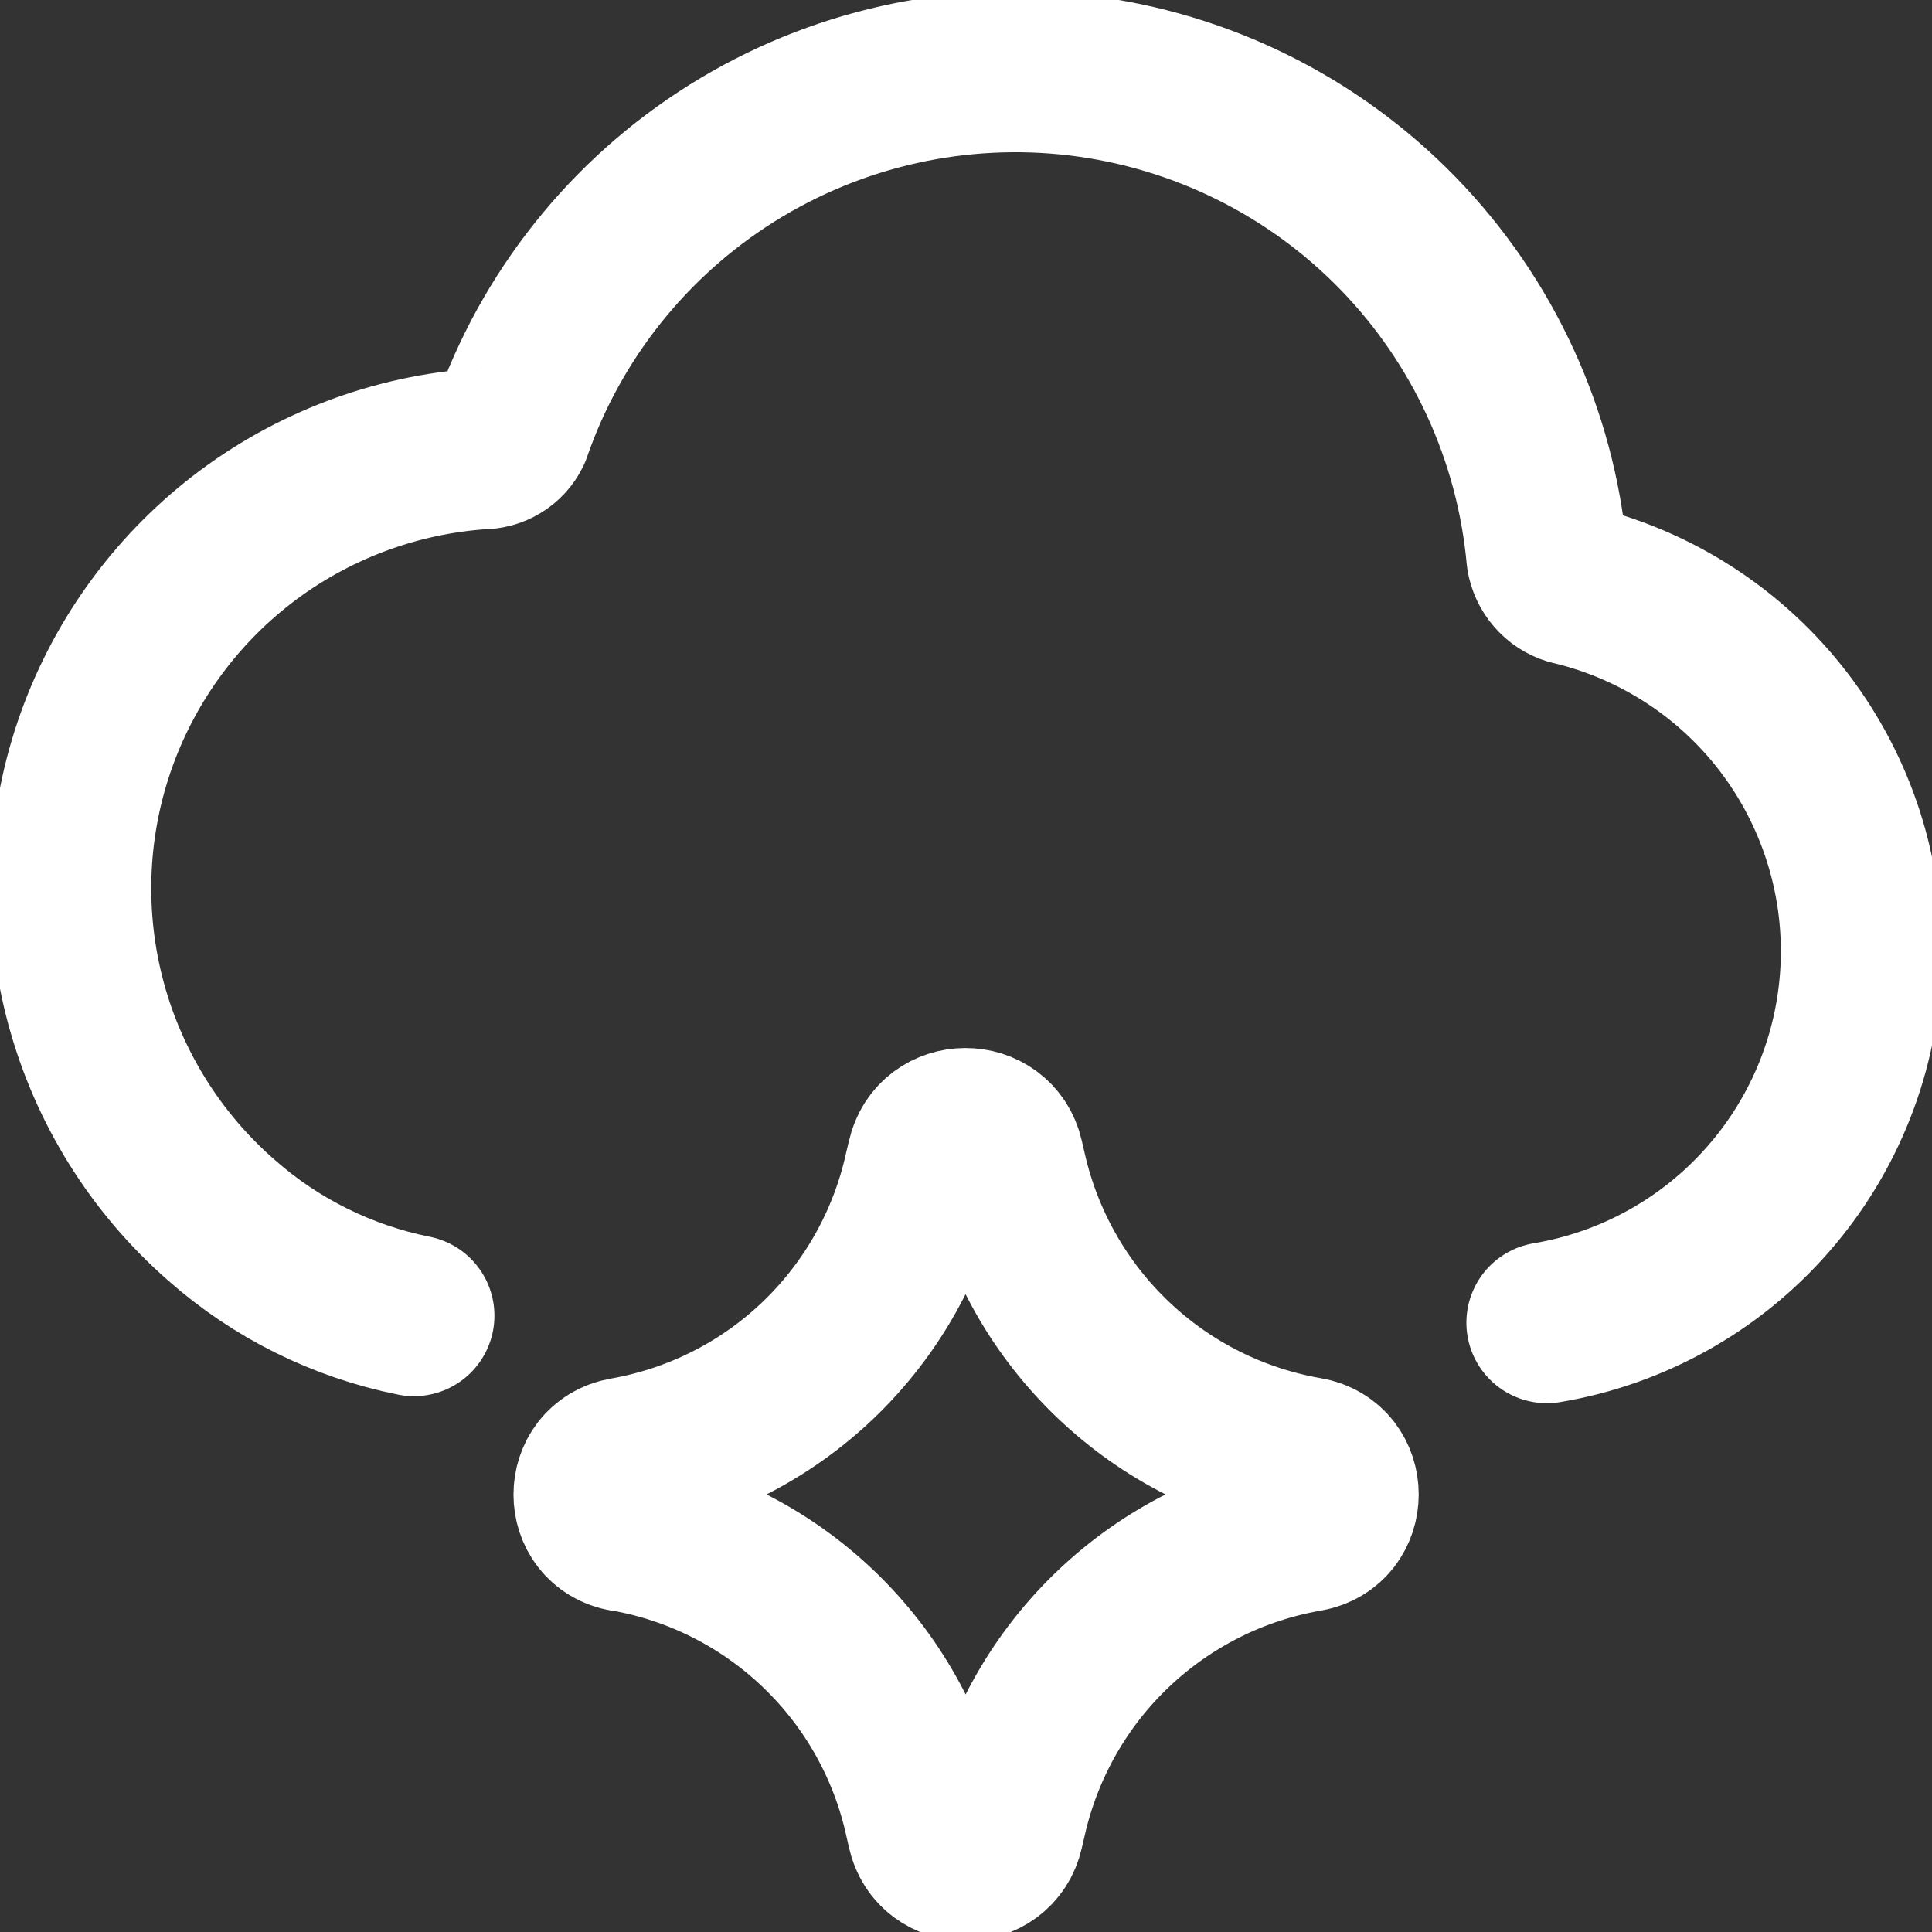
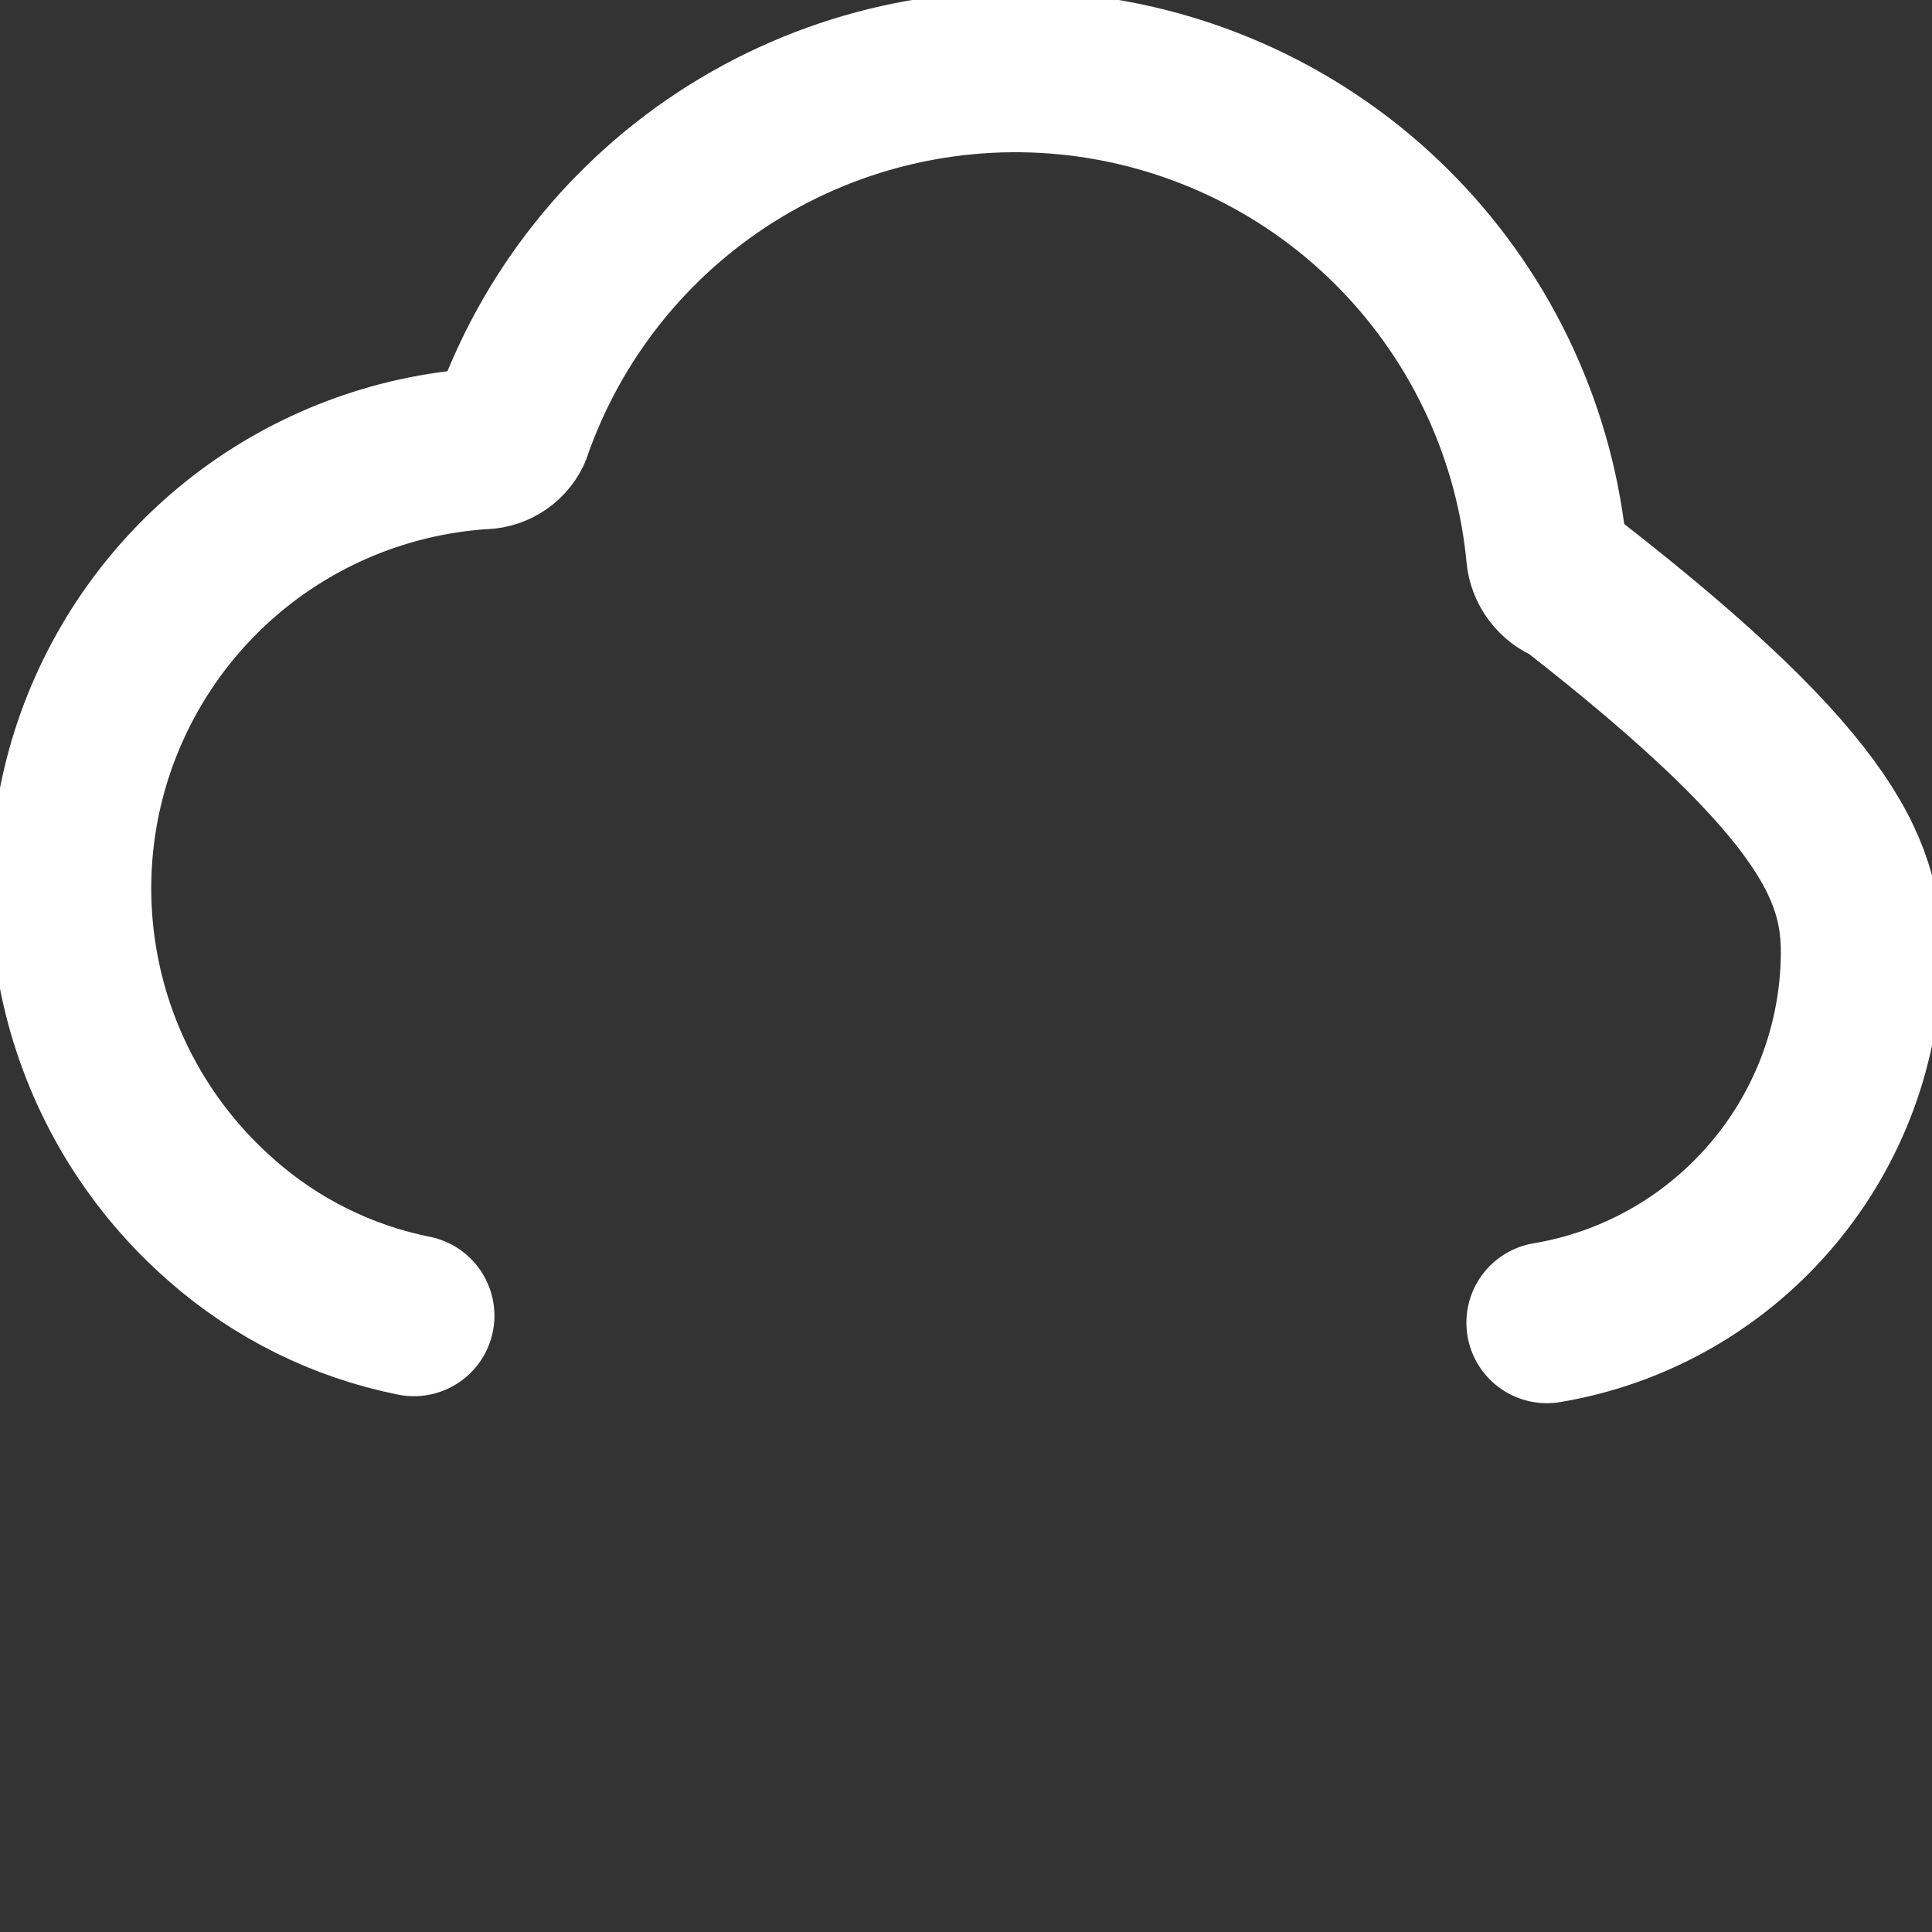
<svg xmlns="http://www.w3.org/2000/svg" width="24" height="24" viewBox="0 0 24 24" fill="none">
  <rect x="0" y="0" width="24" height="24" fill="#333333" stroke="none" />
  <g clip-path="url(#clip0_3939_17629)">
-     <path d="M5.142 16.344C4.254 16.166 3.429 15.757 2.751 15.158C1.935 14.445 1.35 13.507 1.068 12.462C0.786 11.417 0.82 10.311 1.166 9.286C1.513 8.26 2.155 7.36 3.013 6.699C3.871 6.039 4.905 5.648 5.985 5.575C6.06 5.576 6.133 5.557 6.197 5.518C6.261 5.48 6.312 5.424 6.345 5.357C6.84 3.924 7.812 2.704 9.097 1.9C10.383 1.096 11.905 0.757 13.411 0.939C14.916 1.122 16.314 1.814 17.37 2.902C18.426 3.99 19.078 5.407 19.216 6.917C19.229 6.996 19.263 7.07 19.316 7.131C19.368 7.192 19.436 7.236 19.513 7.26C20.565 7.507 21.5 8.111 22.157 8.969C22.814 9.828 23.155 10.887 23.12 11.967C23.085 13.048 22.677 14.083 21.965 14.896C21.254 15.71 20.282 16.253 19.216 16.431" stroke="white" stroke-width="2" stroke-linecap="round" stroke-linejoin="round" />
-     <path d="M7.762 19.022C7.251 18.933 7.251 18.199 7.762 18.11C8.667 17.951 9.504 17.528 10.167 16.893C10.83 16.257 11.289 15.439 11.486 14.542L11.52 14.4C11.631 13.894 12.35 13.891 12.464 14.395L12.502 14.559C12.706 15.453 13.169 16.267 13.834 16.898C14.499 17.53 15.336 17.95 16.239 18.106C16.752 18.195 16.752 18.933 16.239 19.022C15.336 19.178 14.499 19.599 13.834 20.23C13.169 20.861 12.706 21.675 12.502 22.569L12.464 22.733C12.35 23.237 11.631 23.234 11.521 22.728L11.489 22.587C11.292 21.69 10.833 20.872 10.169 20.237C9.506 19.602 8.669 19.178 7.764 19.02" stroke="white" stroke-width="2" stroke-linecap="round" stroke-linejoin="round" />
+     <path d="M5.142 16.344C4.254 16.166 3.429 15.757 2.751 15.158C1.935 14.445 1.35 13.507 1.068 12.462C0.786 11.417 0.82 10.311 1.166 9.286C1.513 8.26 2.155 7.36 3.013 6.699C3.871 6.039 4.905 5.648 5.985 5.575C6.06 5.576 6.133 5.557 6.197 5.518C6.261 5.48 6.312 5.424 6.345 5.357C6.84 3.924 7.812 2.704 9.097 1.9C10.383 1.096 11.905 0.757 13.411 0.939C14.916 1.122 16.314 1.814 17.37 2.902C18.426 3.99 19.078 5.407 19.216 6.917C19.229 6.996 19.263 7.07 19.316 7.131C19.368 7.192 19.436 7.236 19.513 7.26C22.814 9.828 23.155 10.887 23.12 11.967C23.085 13.048 22.677 14.083 21.965 14.896C21.254 15.71 20.282 16.253 19.216 16.431" stroke="white" stroke-width="2" stroke-linecap="round" stroke-linejoin="round" />
  </g>
  <defs>
    <clipPath id="clip0_3939_17629">
      <rect width="24" height="24" fill="white" />
    </clipPath>
  </defs>
</svg>